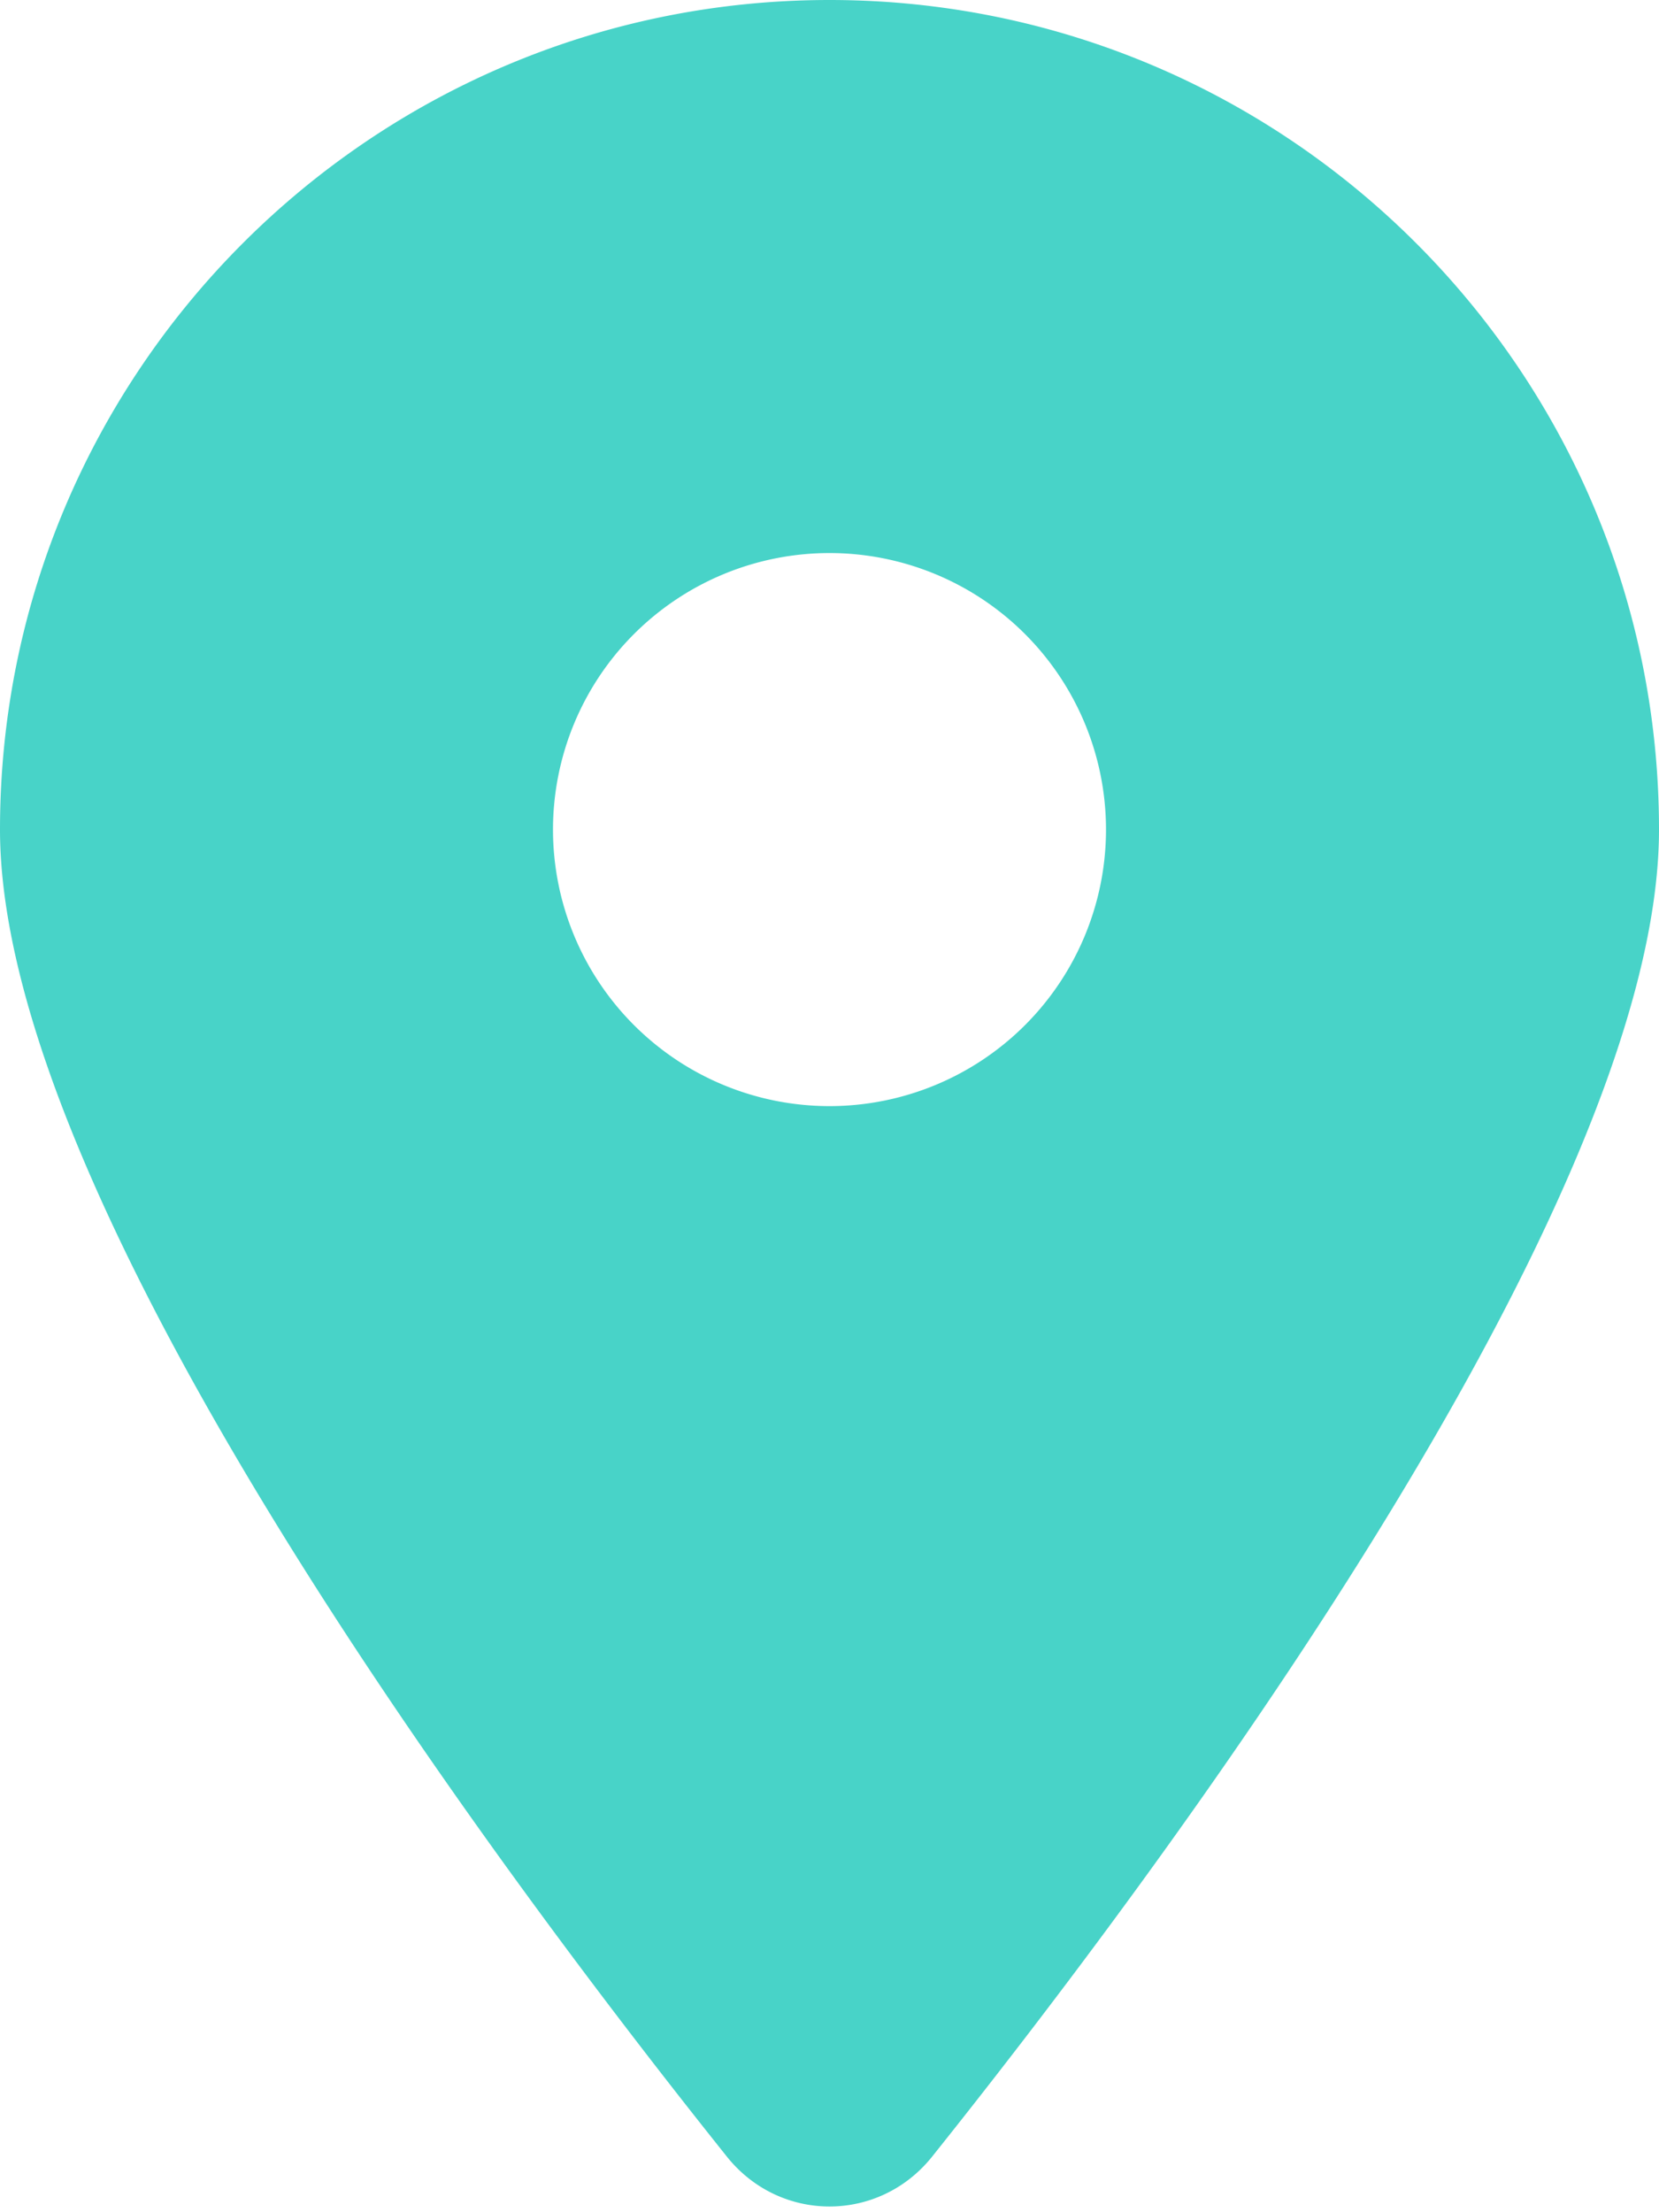
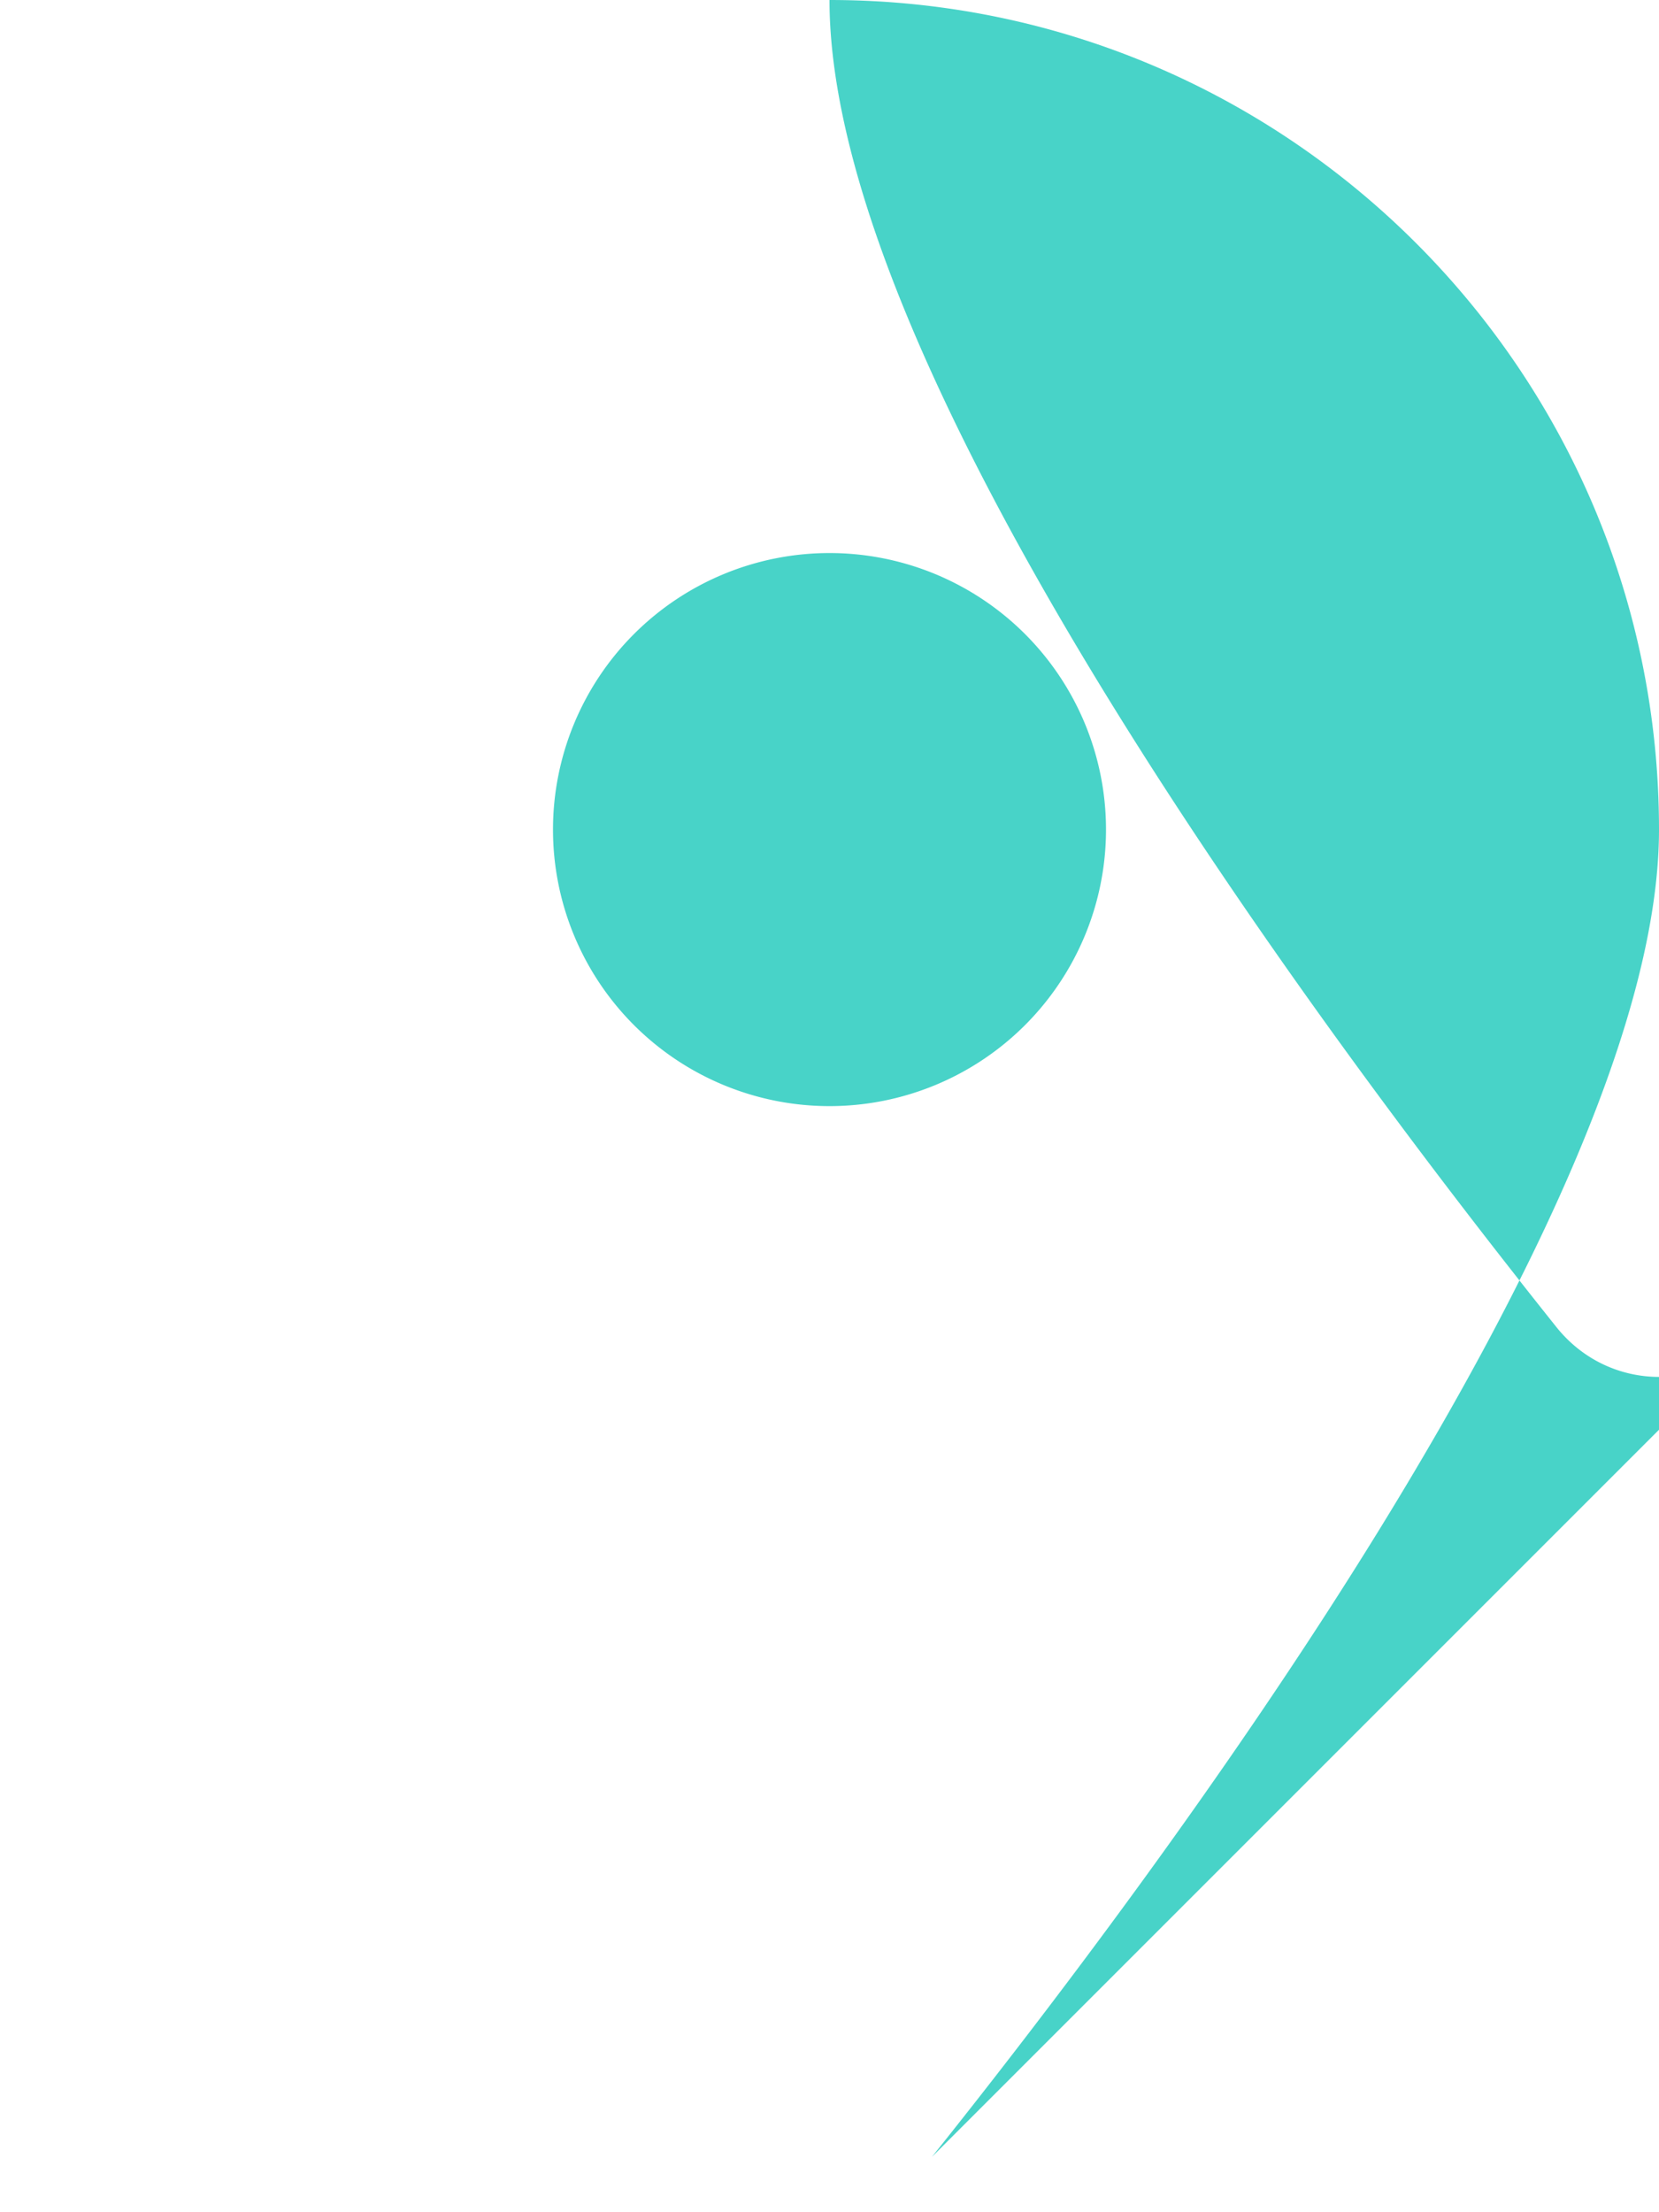
<svg xmlns="http://www.w3.org/2000/svg" viewBox="0 0 384 512">
-   <path fill="rgb(72,211,200)" d="M215.7 499.2C267 435 384 279.4 384 192C384 86 298 0 192 0S0 86 0 192c0 87.4 117 243 168.3 307.2c12.3 15.3 35.1 15.3 47.4 0zM192 128a64 64 0 1 1 0 128 64 64 0 1 1 0-128z" />
+   <path fill="rgb(72,211,200)" d="M215.7 499.2C267 435 384 279.4 384 192C384 86 298 0 192 0c0 87.4 117 243 168.3 307.2c12.3 15.3 35.1 15.3 47.4 0zM192 128a64 64 0 1 1 0 128 64 64 0 1 1 0-128z" />
</svg>